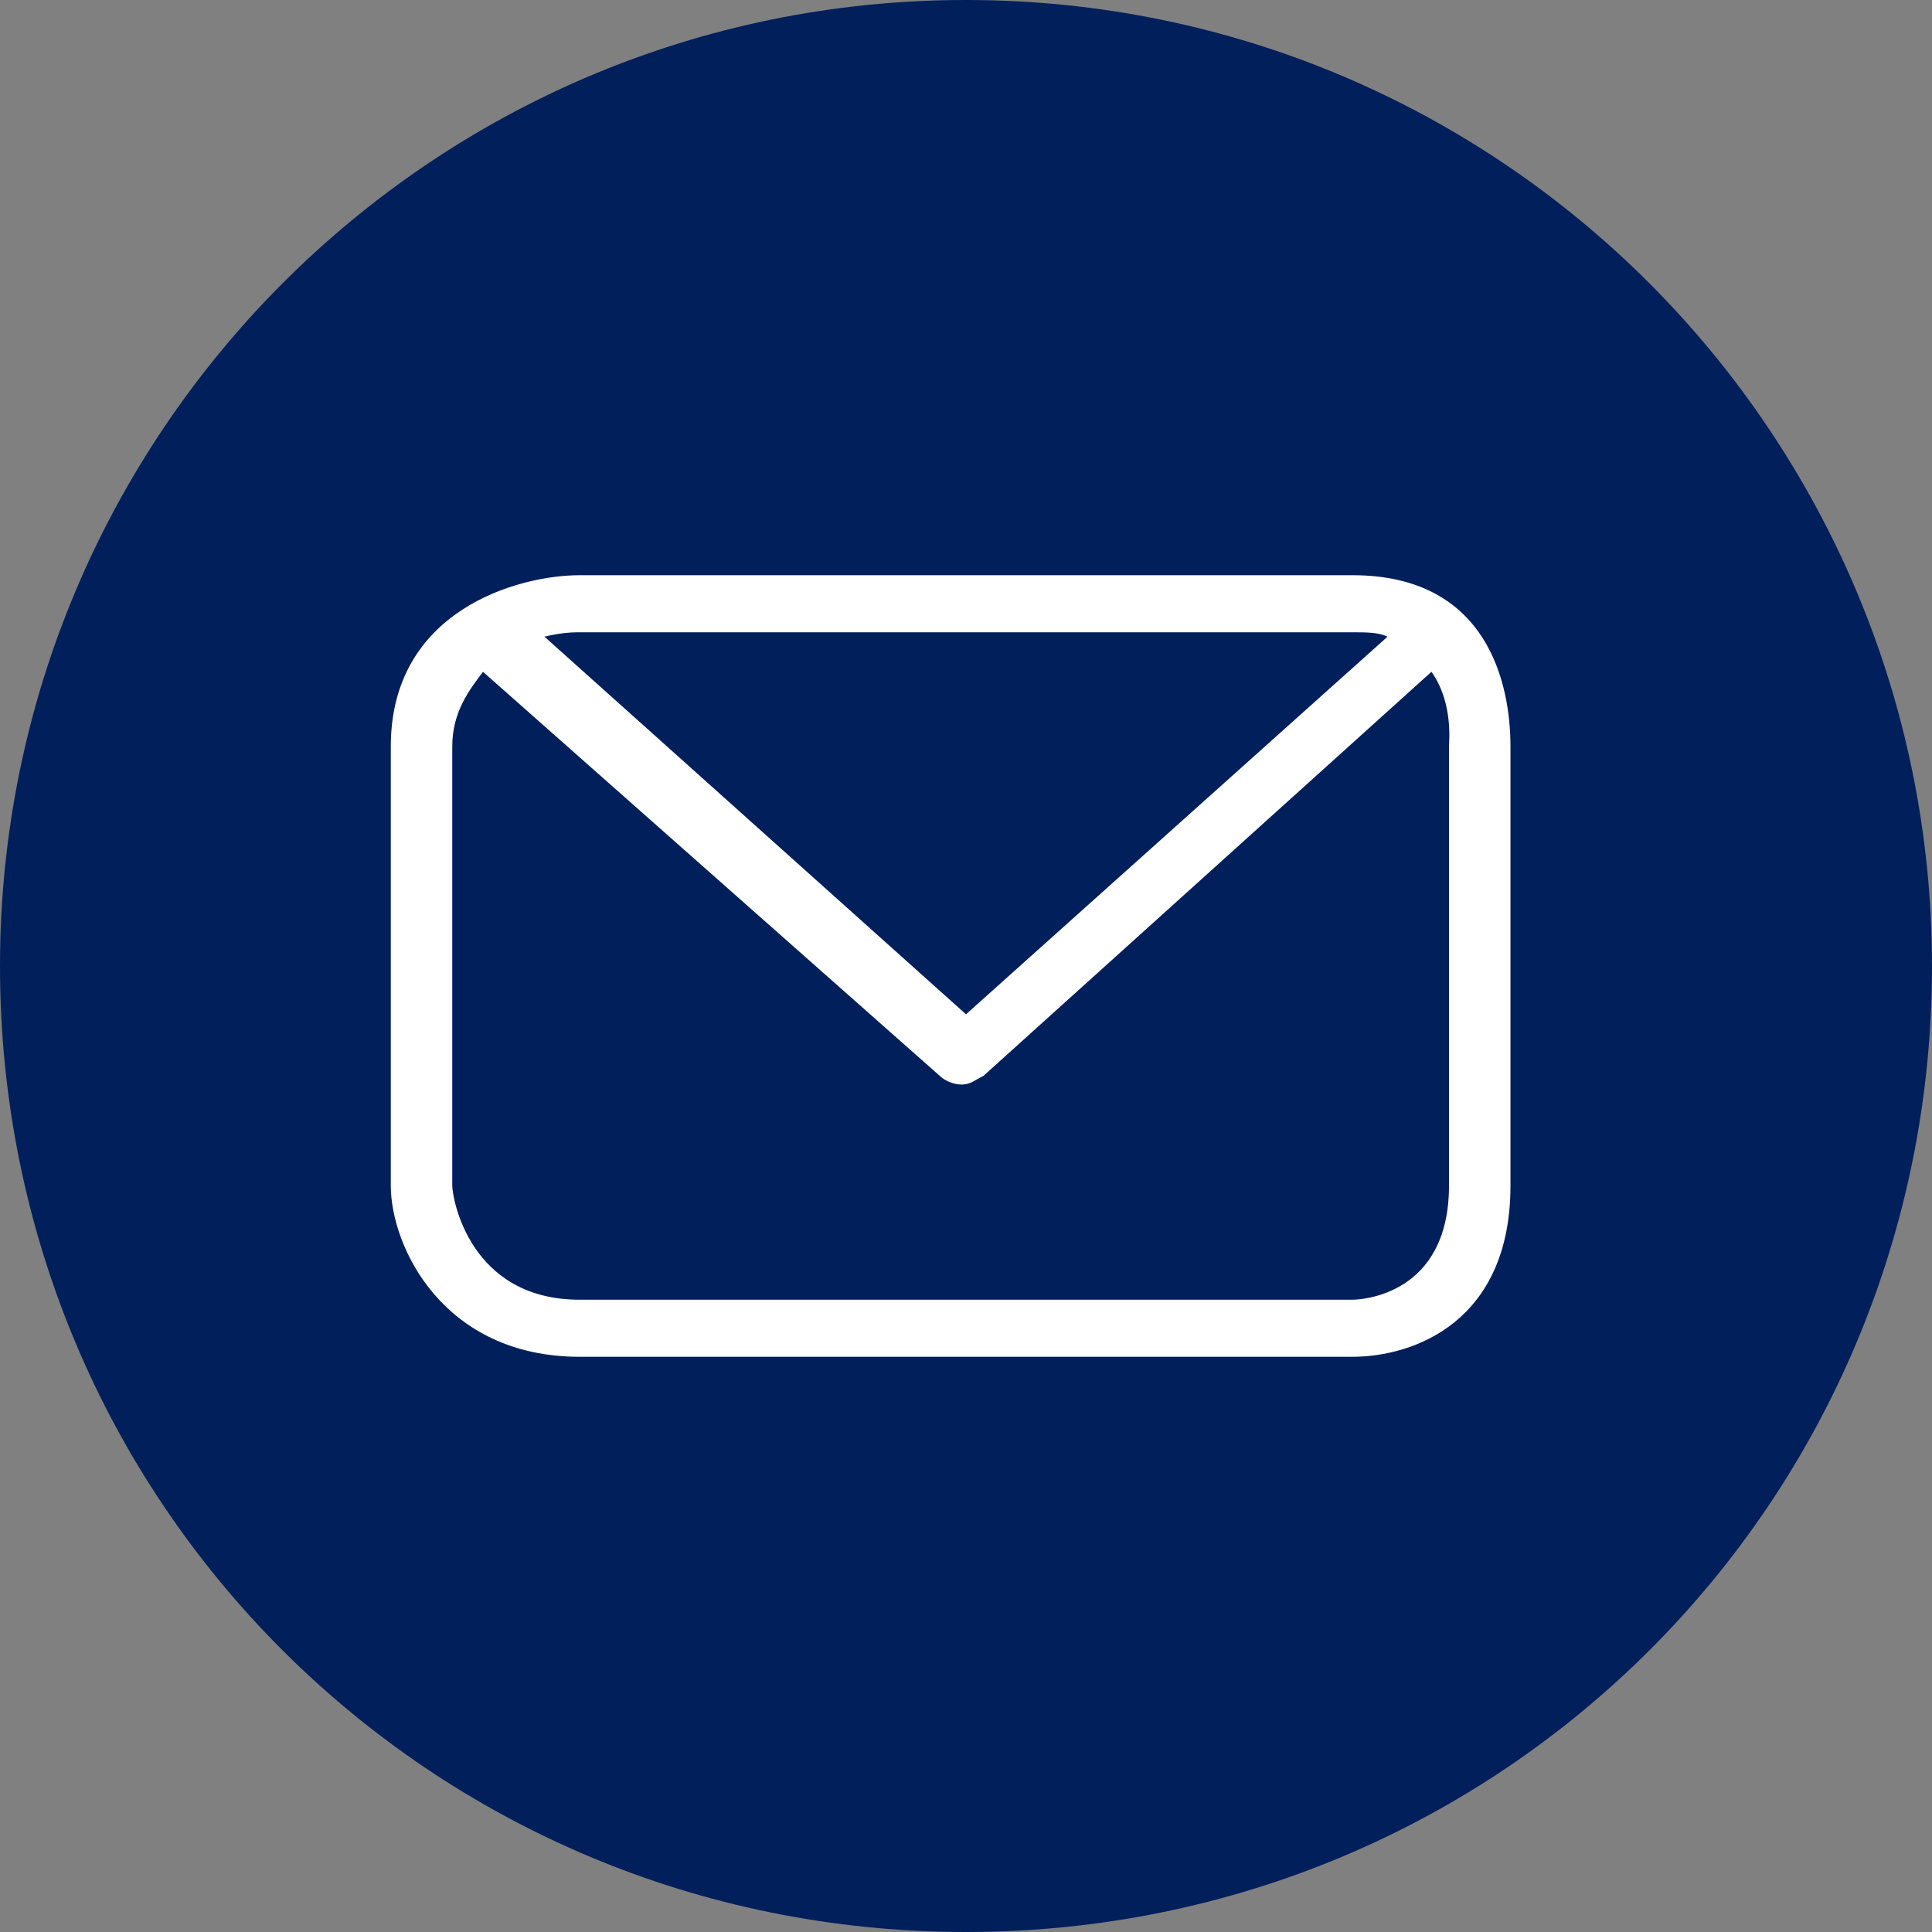
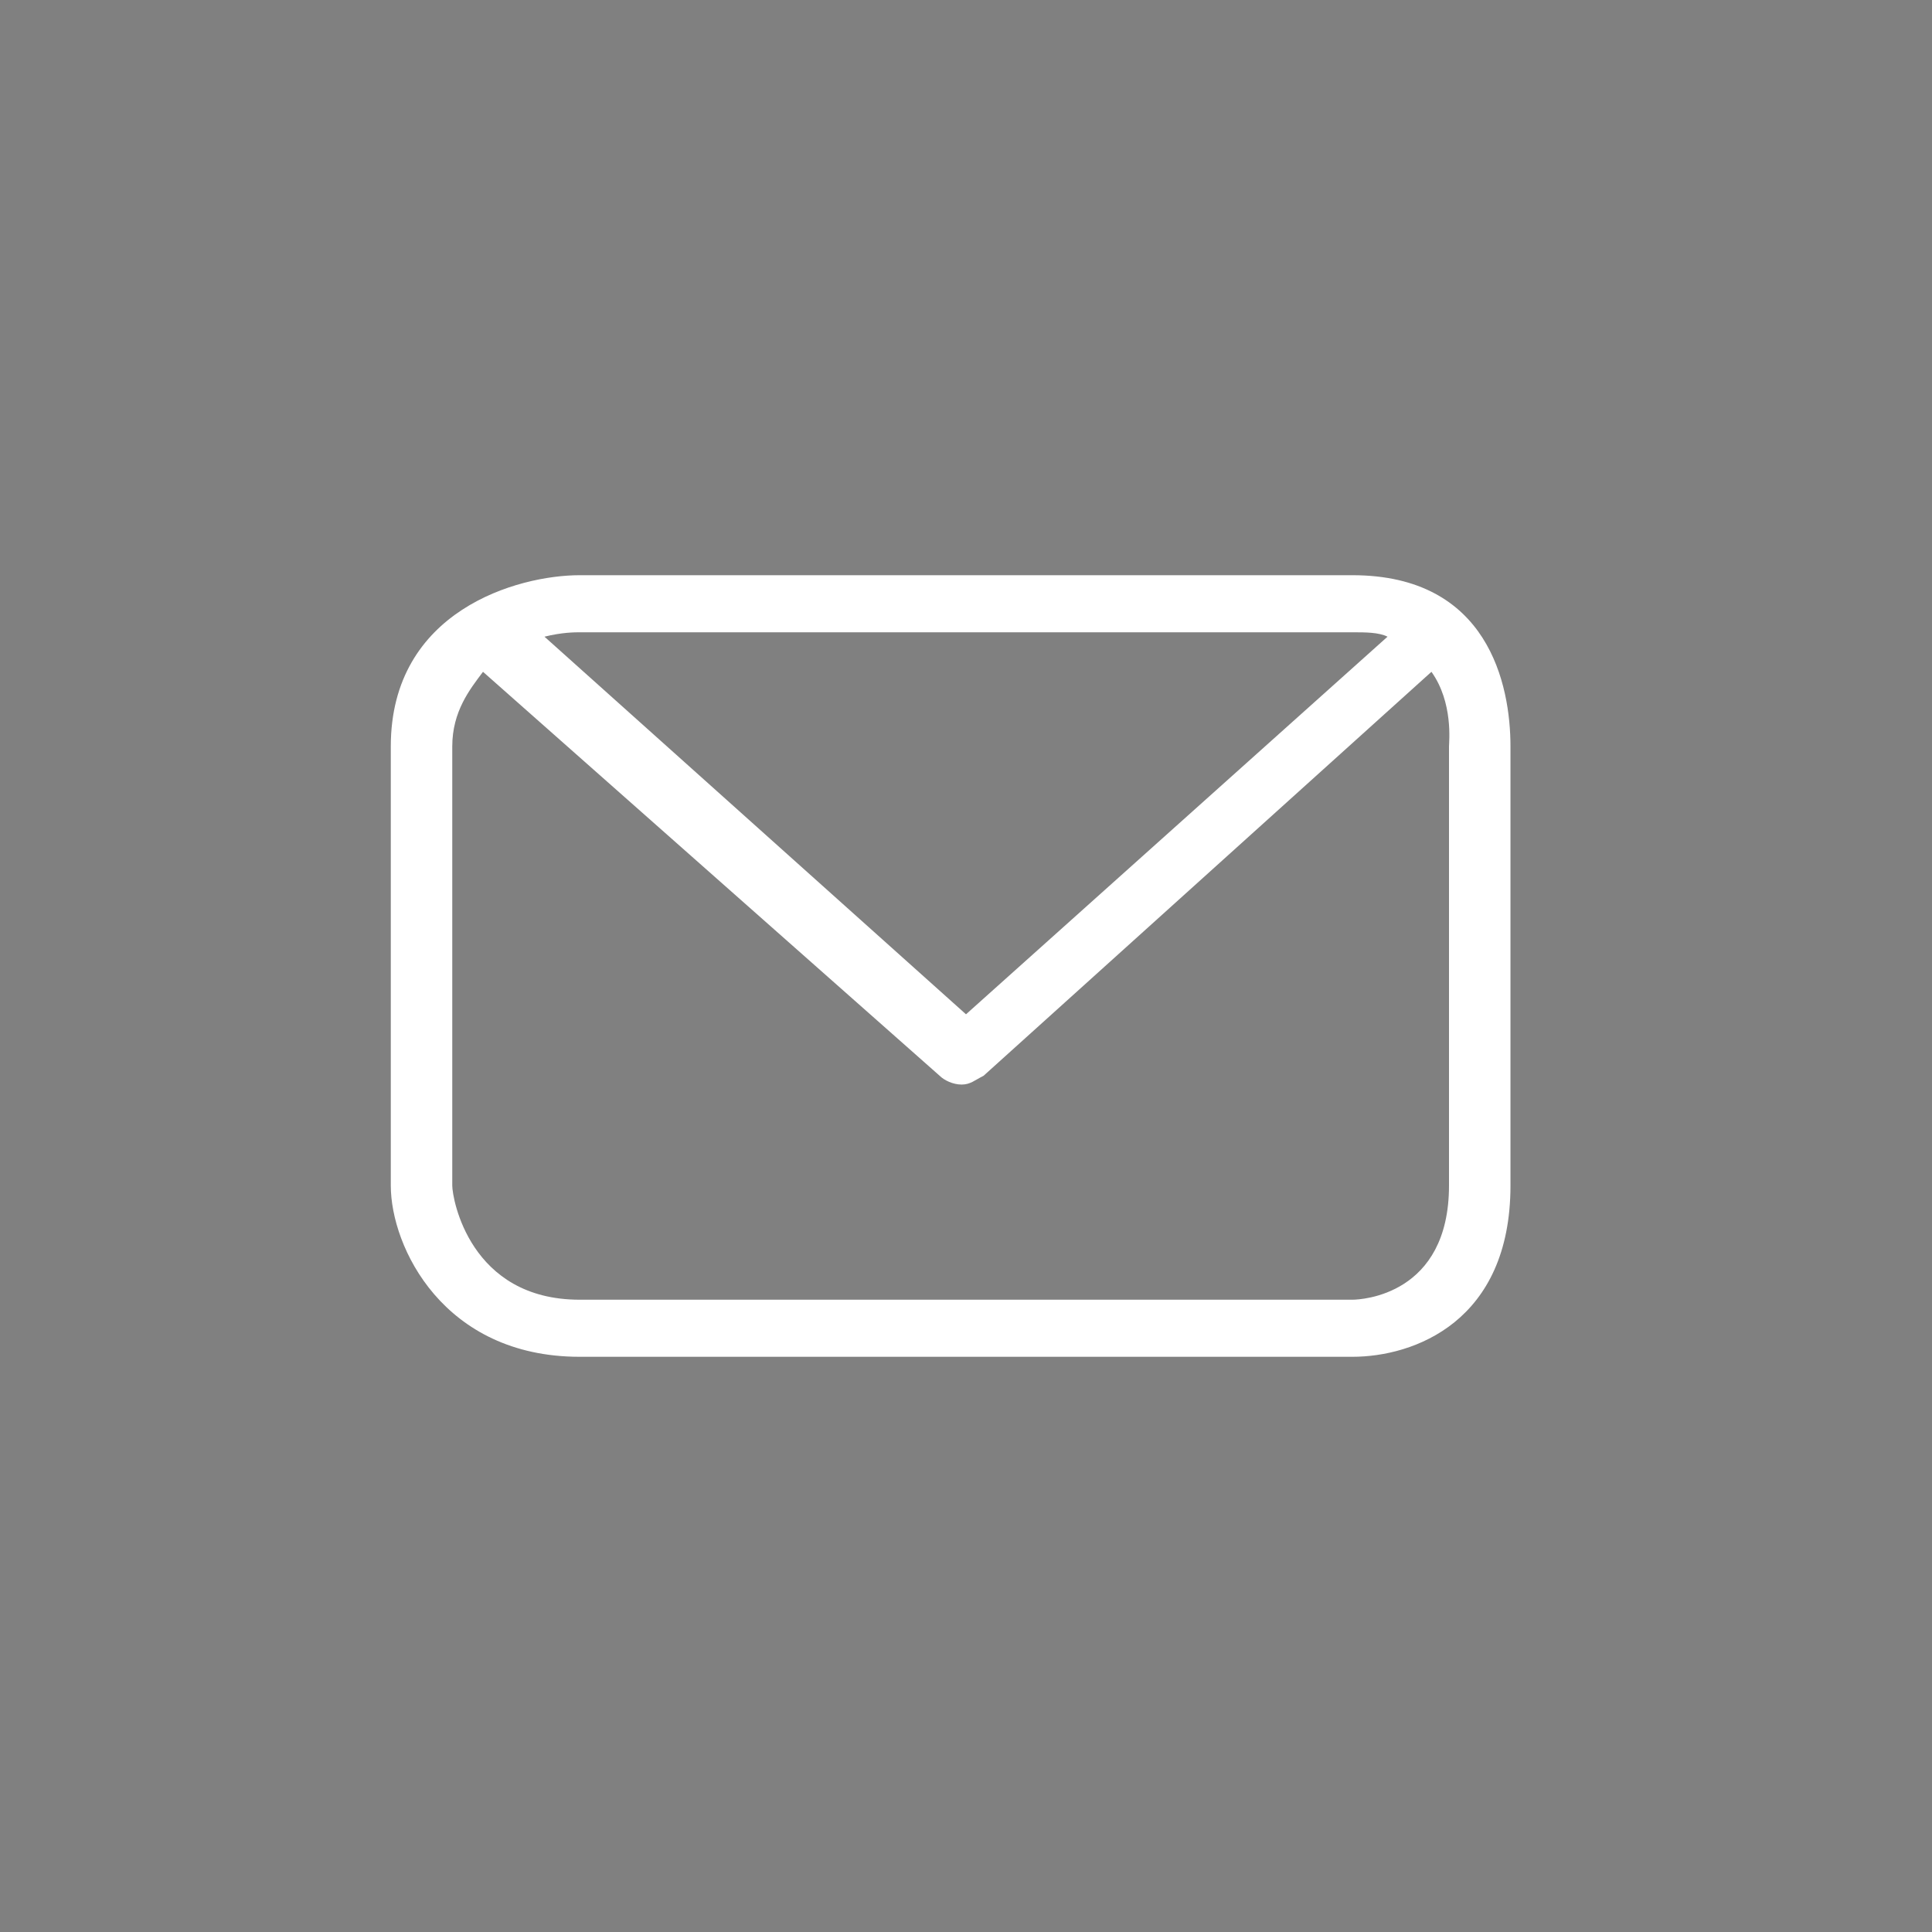
<svg xmlns="http://www.w3.org/2000/svg" version="1.1" id="icon_mail_large" x="0px" y="0px" width="44px" height="44px" viewBox="0 0 44 44" enable-background="new 0 0 44 44" xml:space="preserve">
  <rect x="0" y="0" width="44" height="44" fill="#808080" stroke="none" />
-   <path fill="#001f5b" d="M22,44c12.2,0,22-9.8,22-22C44,9.9,34.2,0,22,0S0,9.9,0,22C0,34.2,9.8,44,22,44" />
  <path fill="#FFFFFF" d="M30.8,13.1H13.2c-1.4,0-4.3,0.8-4.3,3.9v10c0,1.4,1.2,3.9,4.3,3.9h17.6c1.4,0,3.6-0.8,3.6-3.9V17  C34.4,15.6,33.9,13.1,30.8,13.1z M30.8,14.4c0.3,0,0.6,0,0.8,0.1L22,23.1l-9.6-8.6c0.4-0.1,0.7-0.1,0.8-0.1H30.8z M33,27  c0,2.5-2,2.6-2.2,2.6H13.2c-2.5,0-2.9-2.3-2.9-2.6V17c0-0.8,0.4-1.3,0.7-1.7l10.4,9.2c0.1,0.1,0.3,0.2,0.5,0.2  c0.2,0,0.3-0.1,0.5-0.2l10.2-9.2C33.1,16,33,16.9,33,17V27z" />
</svg>